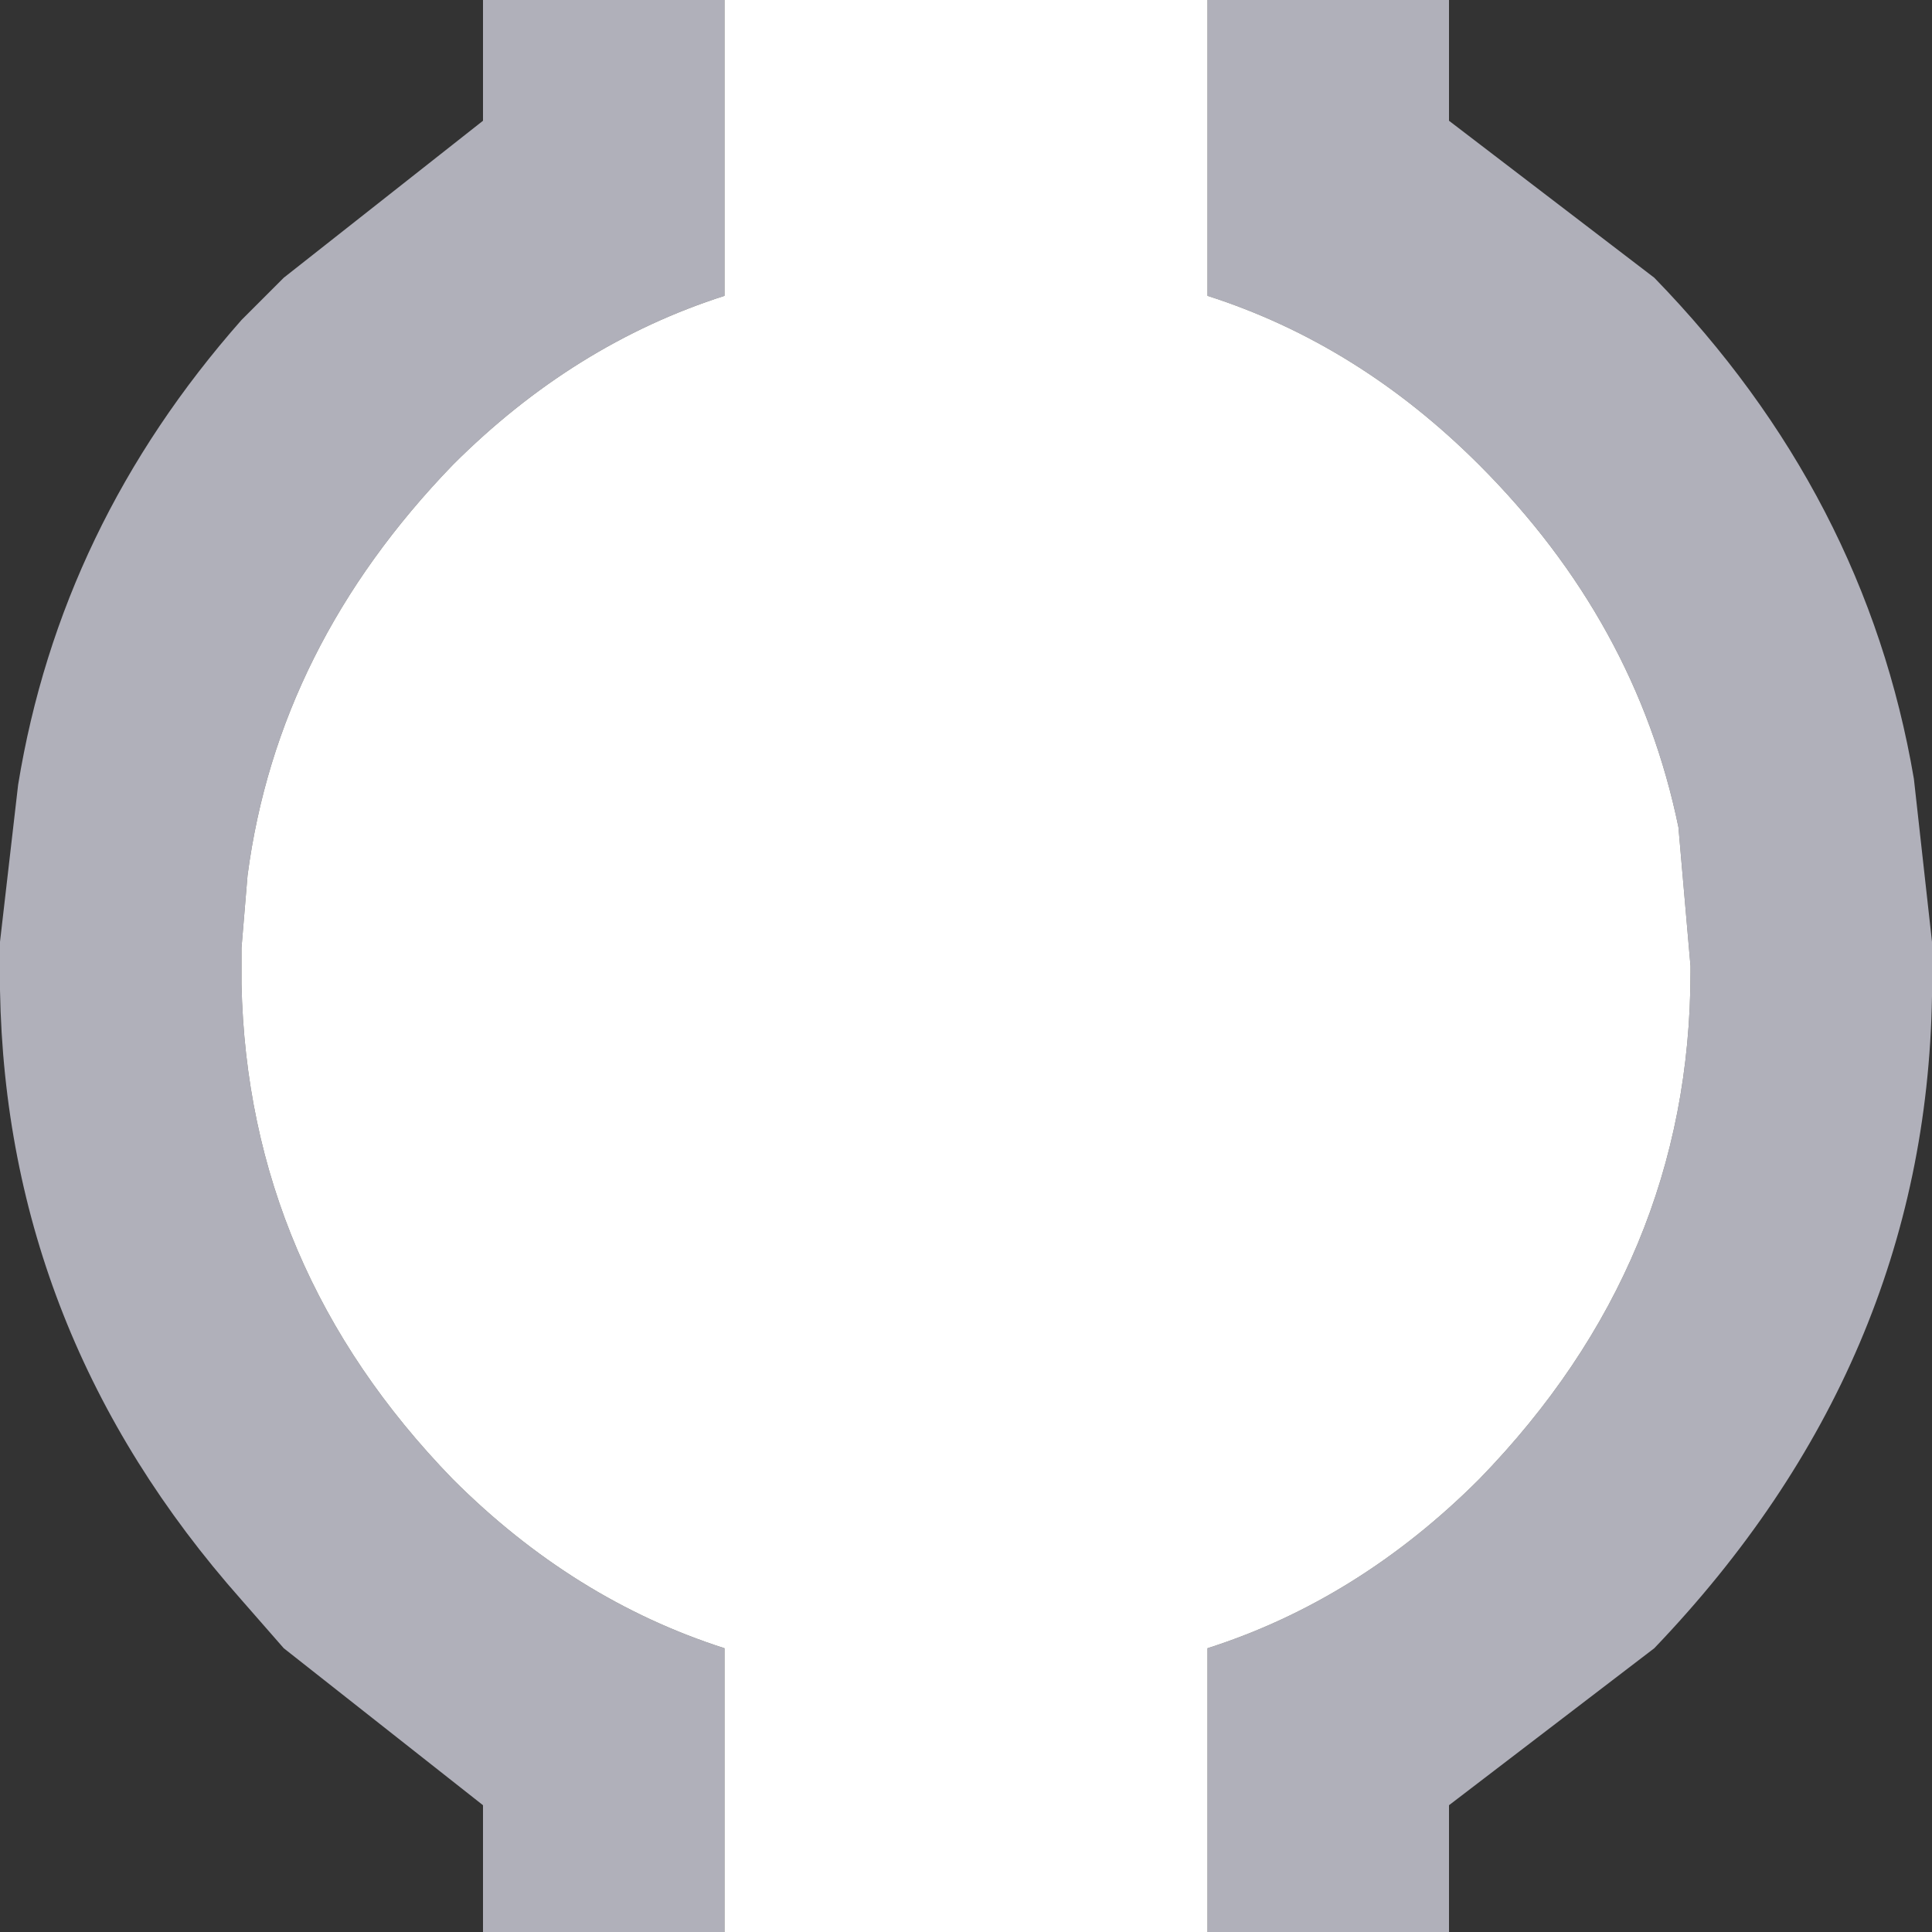
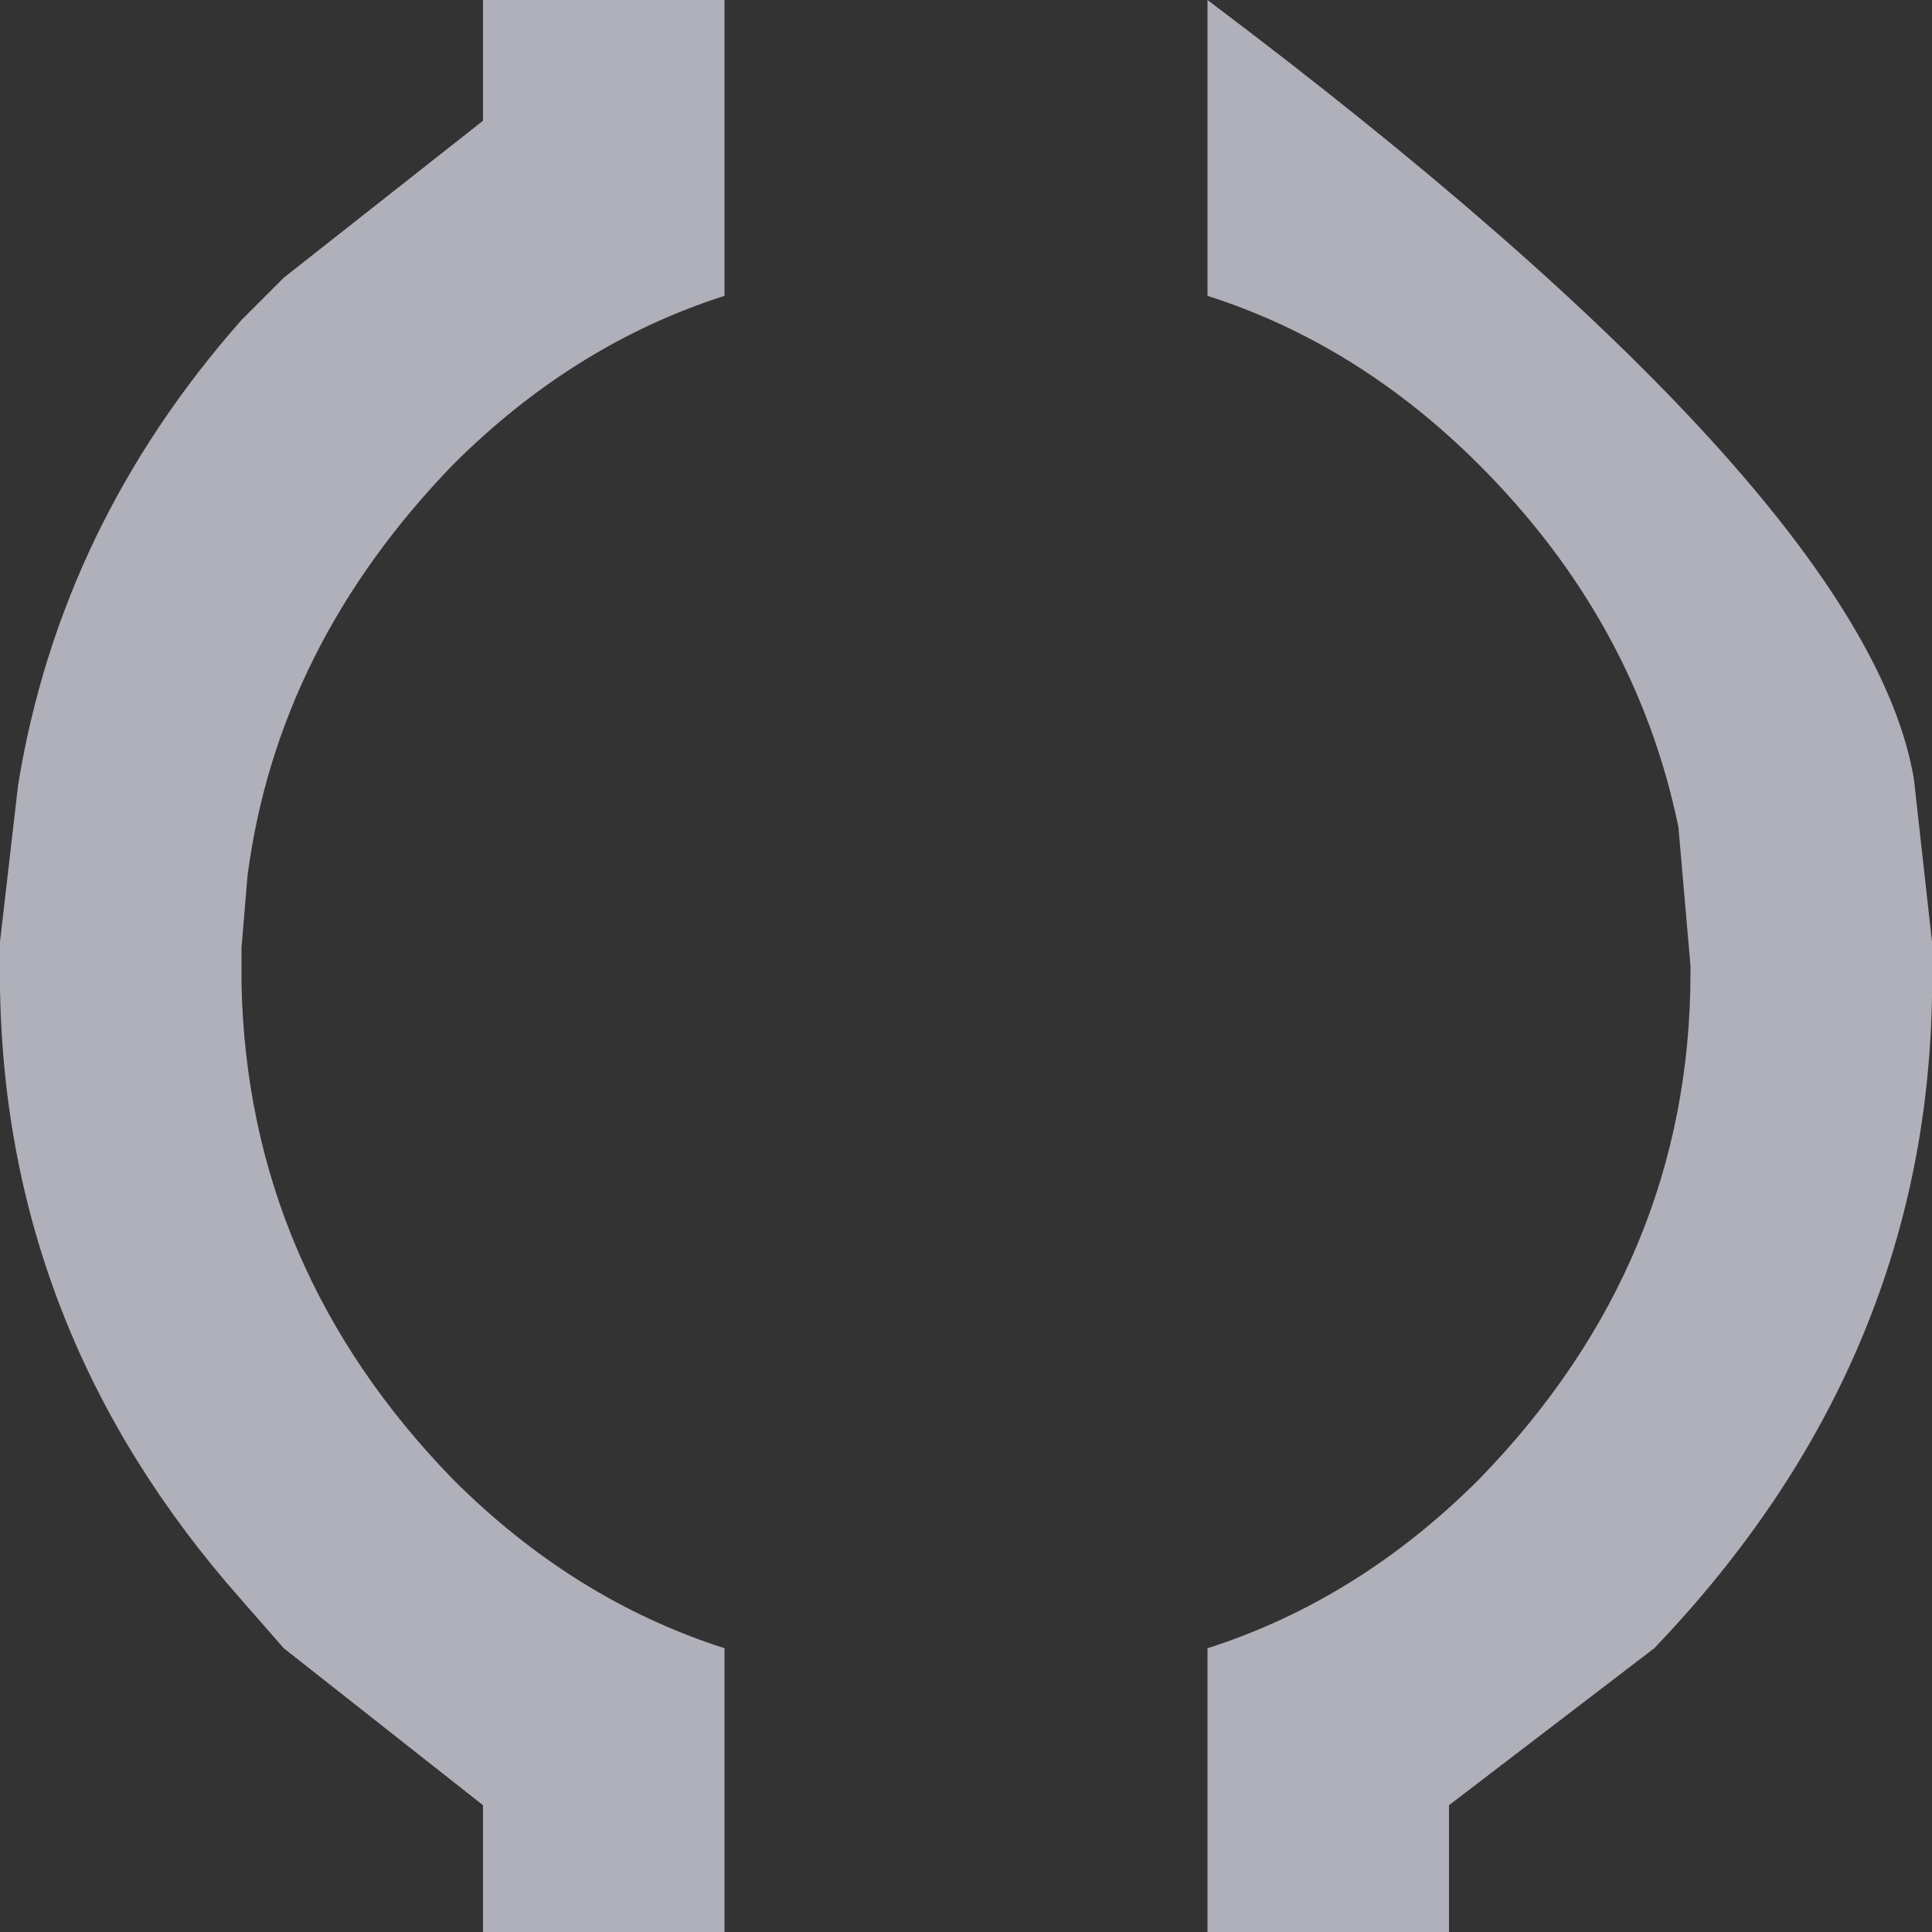
<svg xmlns="http://www.w3.org/2000/svg" width="16" height="16">
  <rect width="100%" height="100%" fill="#333333" stroke="none" />
  <defs />
  <g>
-     <path stroke="none" fill="#B0B0BA" d="M10 0 L12 0 12 1 13.7 2.3 Q15.45 4.1 15.85 6.45 L16 7.8 16 8.25 Q15.95 11.3 13.7 13.65 L12 14.95 12 16 10 16 10 13.65 Q11.25 13.25 12.25 12.25 14 10.45 14 8.05 L14 8 13.9 6.85 Q13.55 5.15 12.25 3.85 11.25 2.85 10 2.45 L10 0 M6 16 L4 16 4 14.95 2.35 13.65 2 13.25 Q0.05 11.05 0 8.2 L0 7.8 0.15 6.5 Q0.5 4.35 2 2.65 L2.35 2.3 4 1 4 0 6 0 6 2.45 Q4.75 2.85 3.75 3.85 2.3 5.35 2.05 7.25 L2 7.85 2 8.15 Q2.05 10.5 3.75 12.25 4.75 13.25 6 13.65 L6 16" />
-     <path stroke="none" fill="#FFFFFF" d="M6 16 L6 13.65 Q4.75 13.25 3.75 12.25 2.05 10.5 2 8.15 L2 7.85 2.05 7.25 Q2.3 5.35 3.75 3.85 4.75 2.85 6 2.45 L6 0 10 0 10 2.45 Q11.25 2.85 12.25 3.85 13.55 5.15 13.9 6.85 L14 8 14 8.05 Q14 10.45 12.25 12.25 11.25 13.25 10 13.65 L10 16 6 16" />
+     <path stroke="none" fill="#B0B0BA" d="M10 0 Q15.45 4.1 15.85 6.45 L16 7.8 16 8.25 Q15.95 11.3 13.7 13.65 L12 14.95 12 16 10 16 10 13.65 Q11.25 13.25 12.25 12.25 14 10.45 14 8.05 L14 8 13.9 6.85 Q13.55 5.15 12.25 3.85 11.25 2.85 10 2.45 L10 0 M6 16 L4 16 4 14.95 2.35 13.65 2 13.25 Q0.05 11.05 0 8.2 L0 7.8 0.15 6.5 Q0.5 4.35 2 2.65 L2.35 2.3 4 1 4 0 6 0 6 2.45 Q4.75 2.85 3.75 3.85 2.3 5.35 2.05 7.25 L2 7.85 2 8.15 Q2.05 10.5 3.75 12.25 4.75 13.25 6 13.65 L6 16" />
  </g>
</svg>